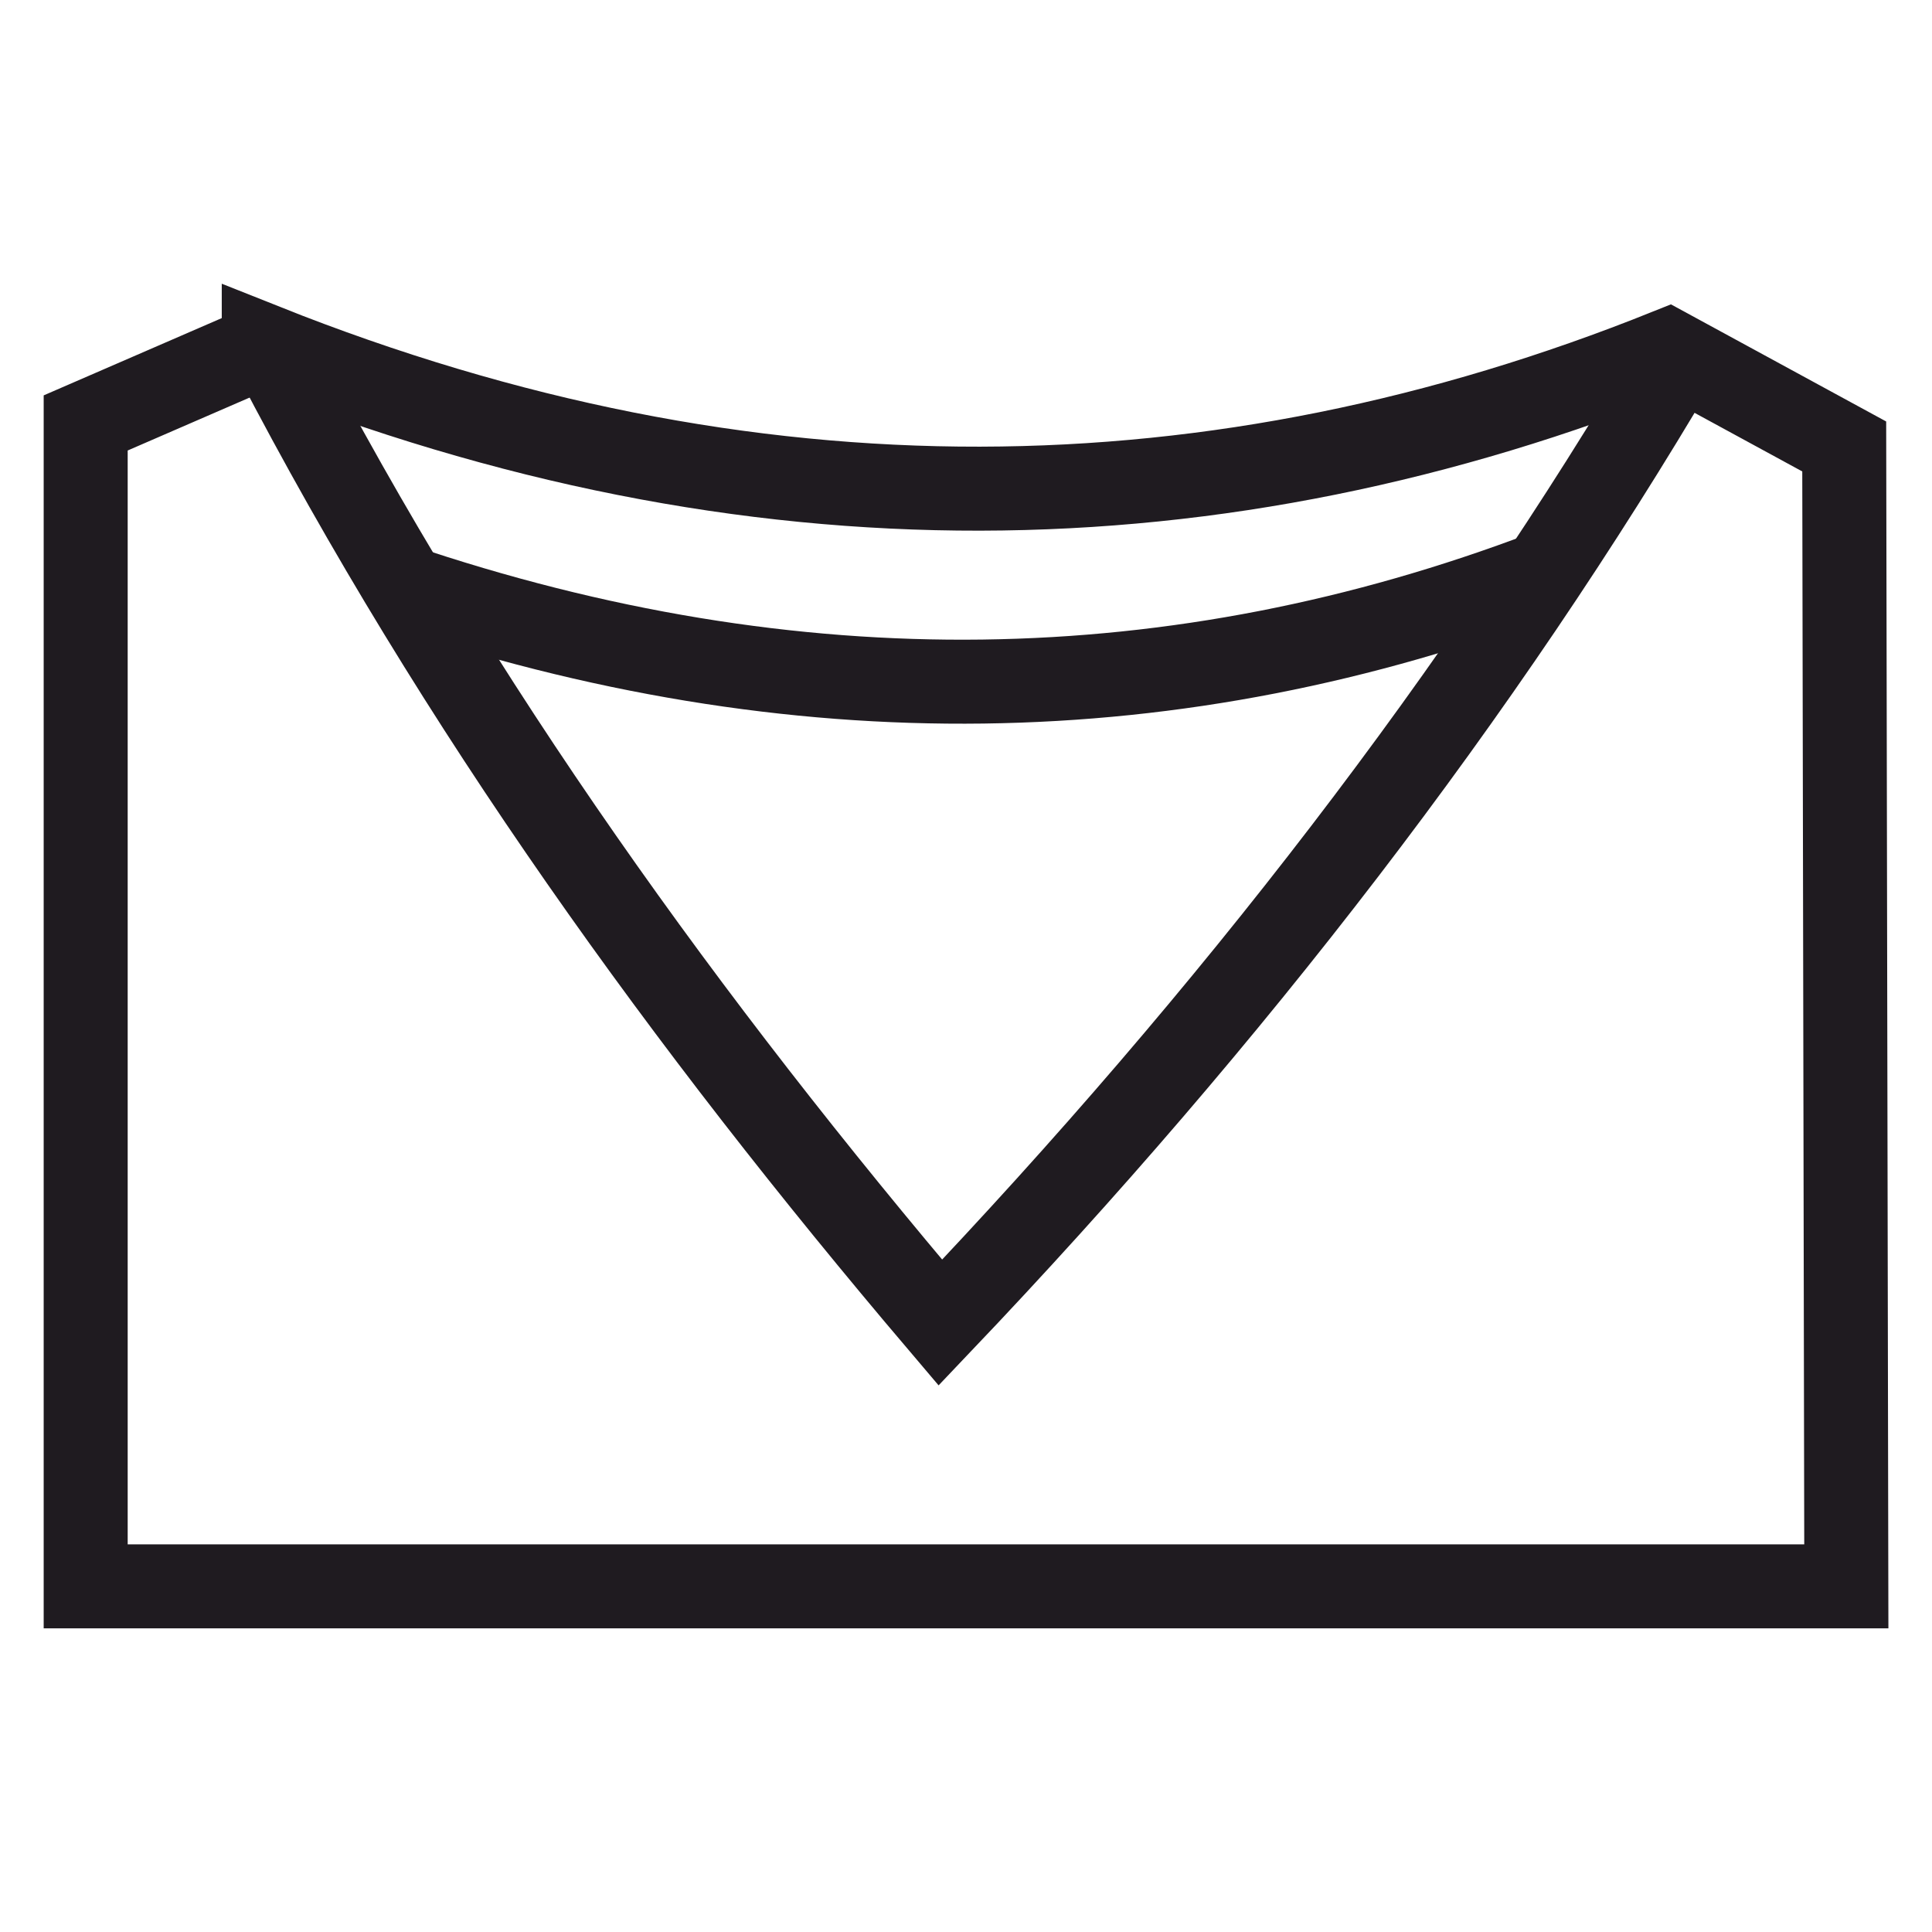
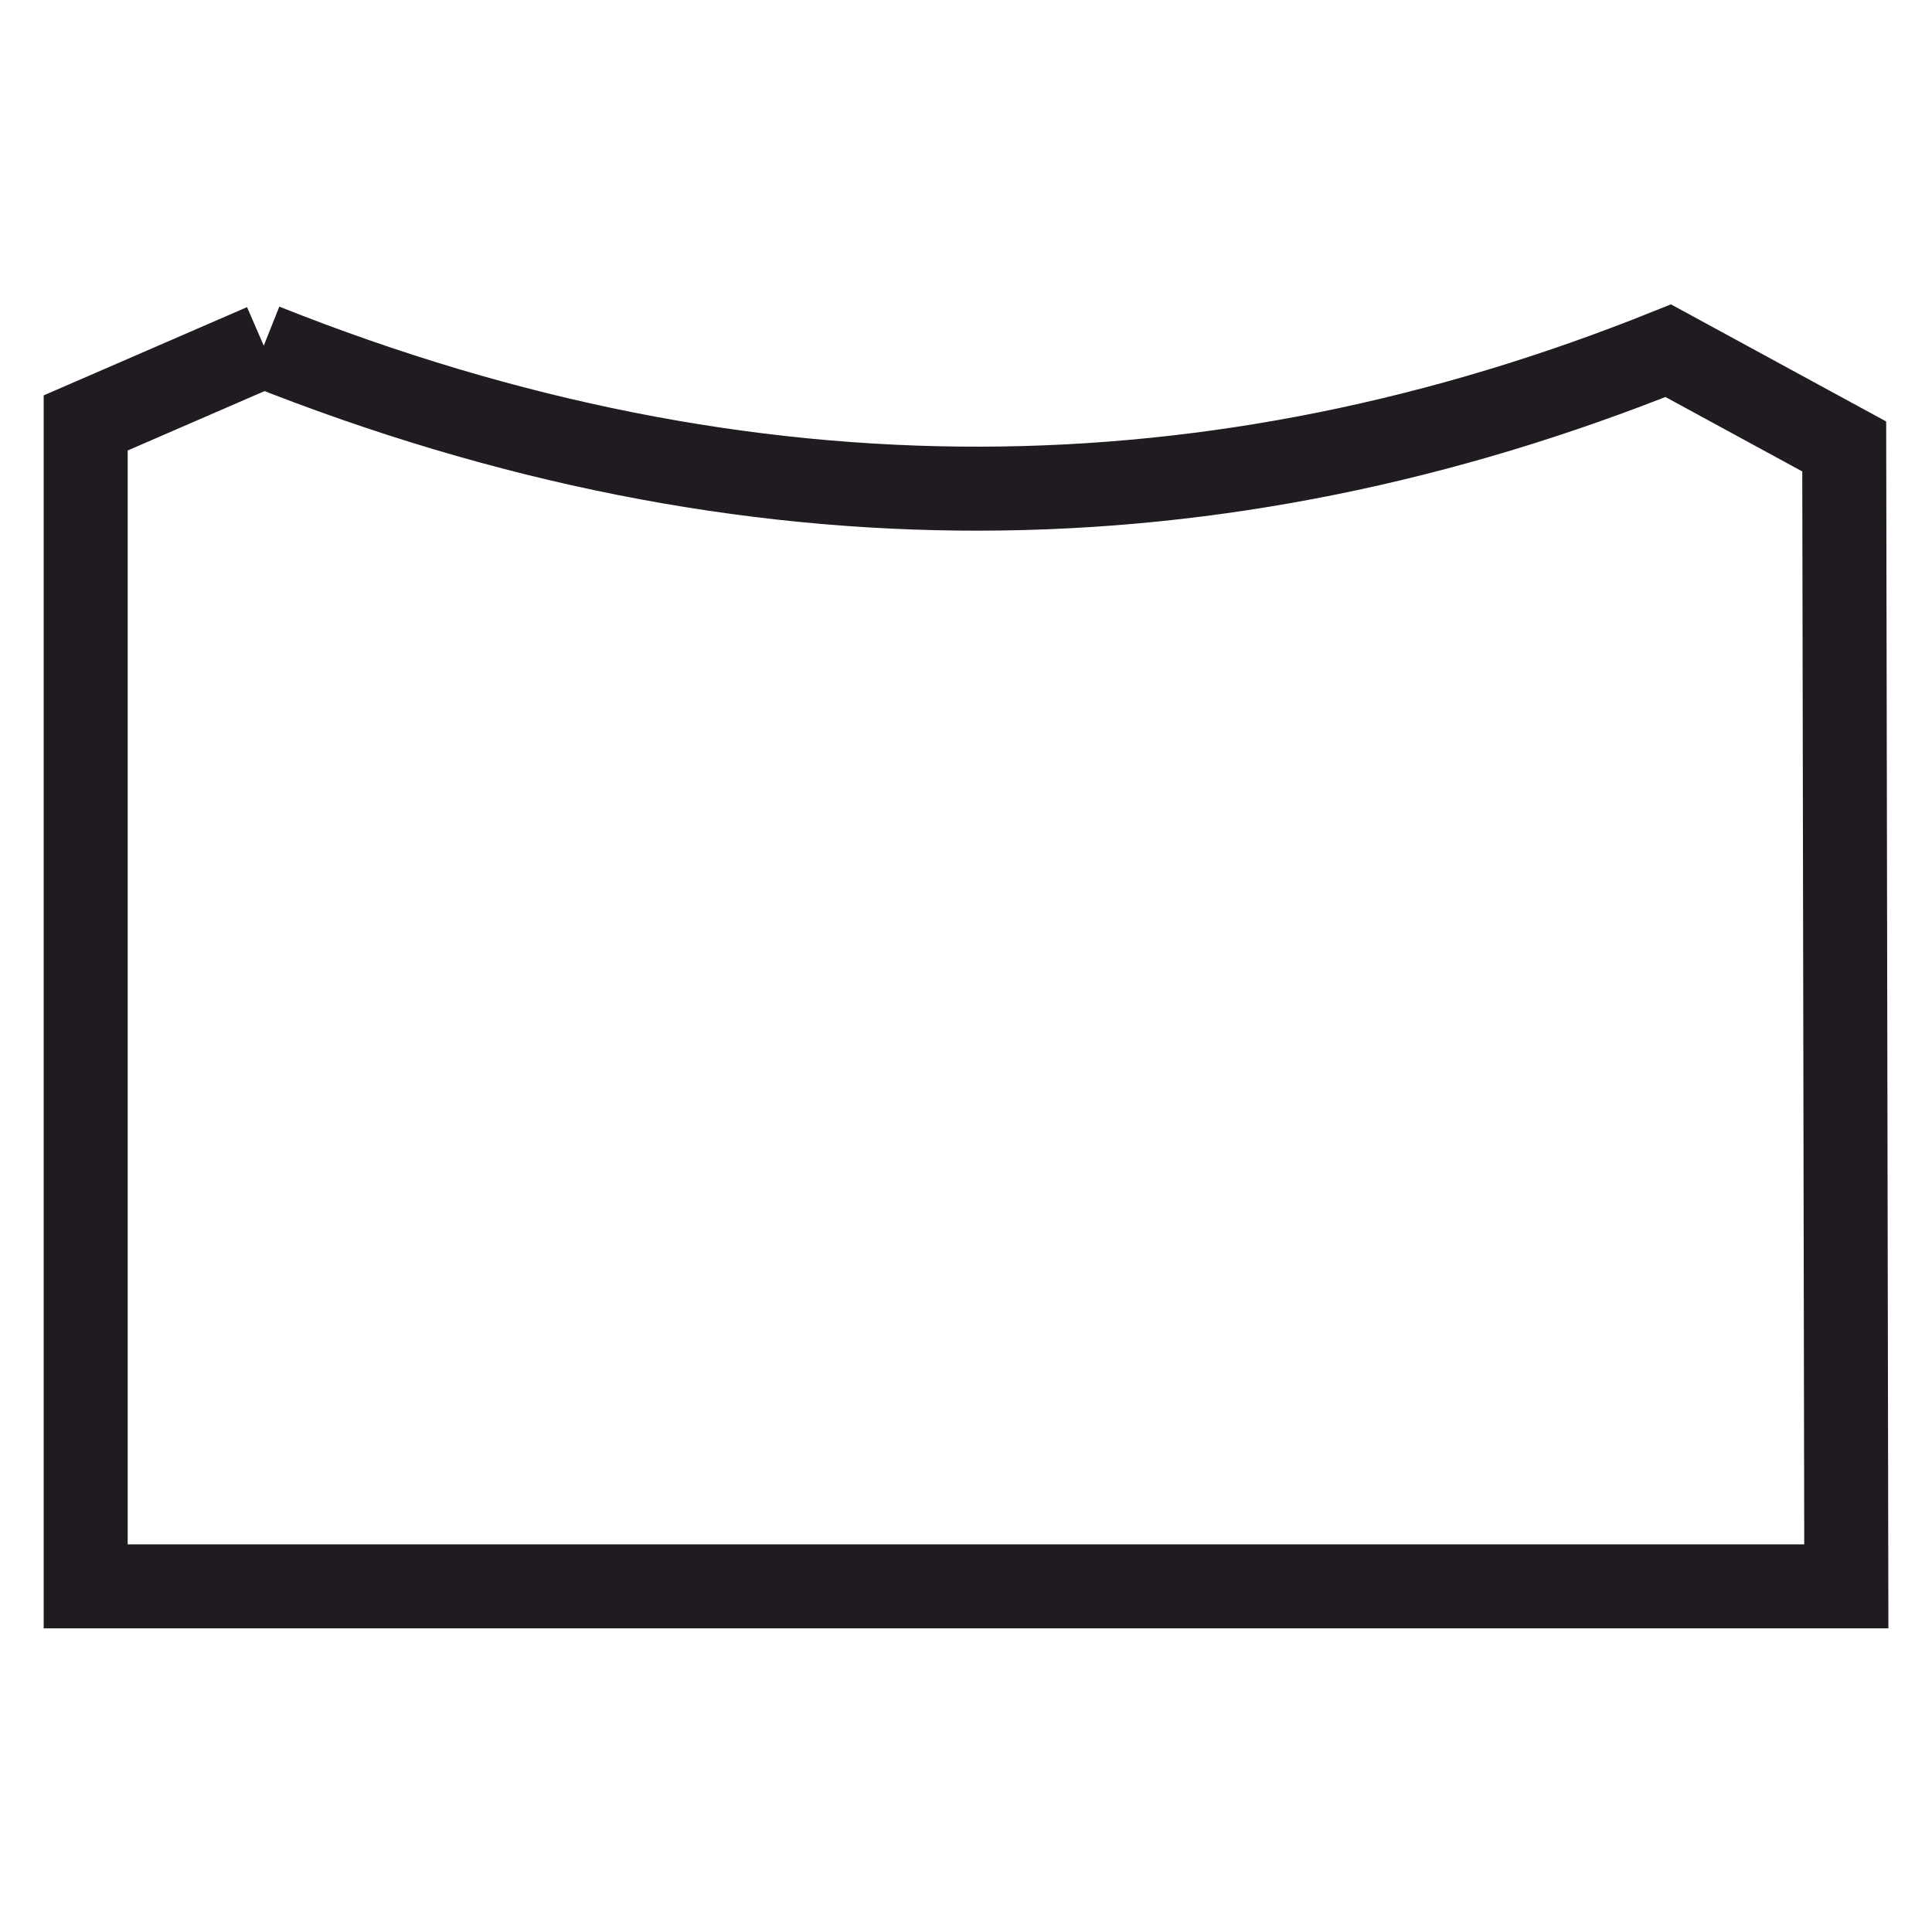
<svg xmlns="http://www.w3.org/2000/svg" xml:space="preserve" width="46" height="46" style="shape-rendering:geometricPrecision;text-rendering:geometricPrecision;image-rendering:optimizeQuality;fill-rule:evenodd;clip-rule:evenodd">
  <defs>
    <style>.str0{stroke:#1f1b20;stroke-width:2;stroke-miterlimit:22.926}.fil0{fill:none}</style>
  </defs>
  <g id="Layer_x0020_1">
    <g id="_686472120">
-       <path class="fil0 str0" d="m6.28 8.23-4.24 1.84v27.7h41.92l-.05-27.14-4.19-2.28c-10.71 4.3-21.84 4.5-33.44-.12z" />
-       <path class="fil0 str0" d="M6.53 8.43c4.38 8.43 9.84 15.97 15.86 23.06 6.95-7.3 12.86-14.96 17.59-23" />
-       <path class="fil0 str0" d="M9.45 13.92c9.5 3.22 18.6 3.03 27.35-.29" />
+       <path class="fil0 str0" d="m6.28 8.23-4.24 1.84v27.7h41.92l-.05-27.14-4.19-2.28c-10.71 4.3-21.84 4.5-33.44-.12" />
    </g>
  </g>
</svg>